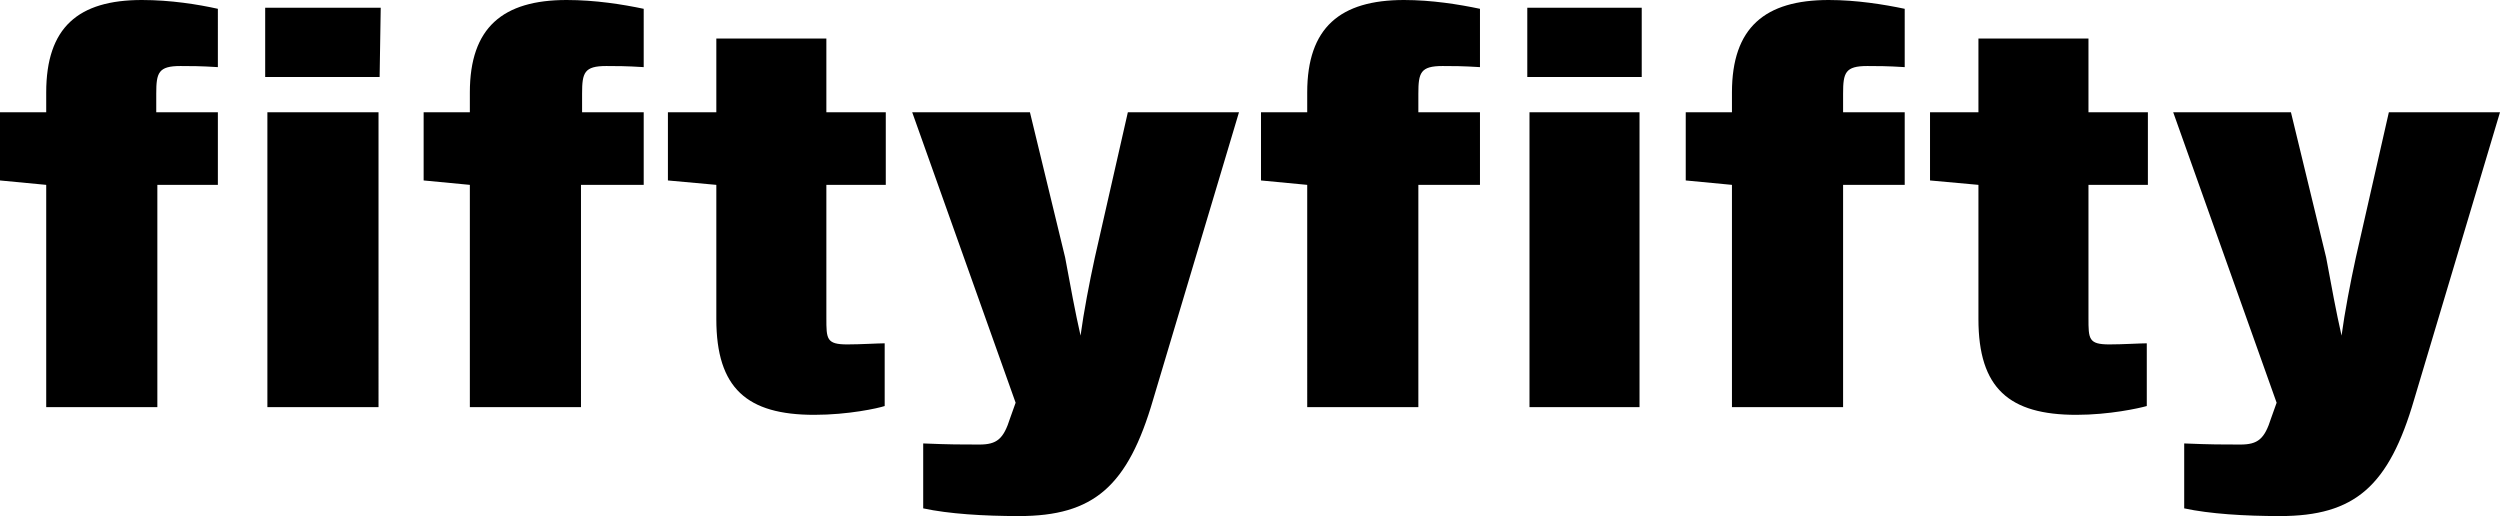
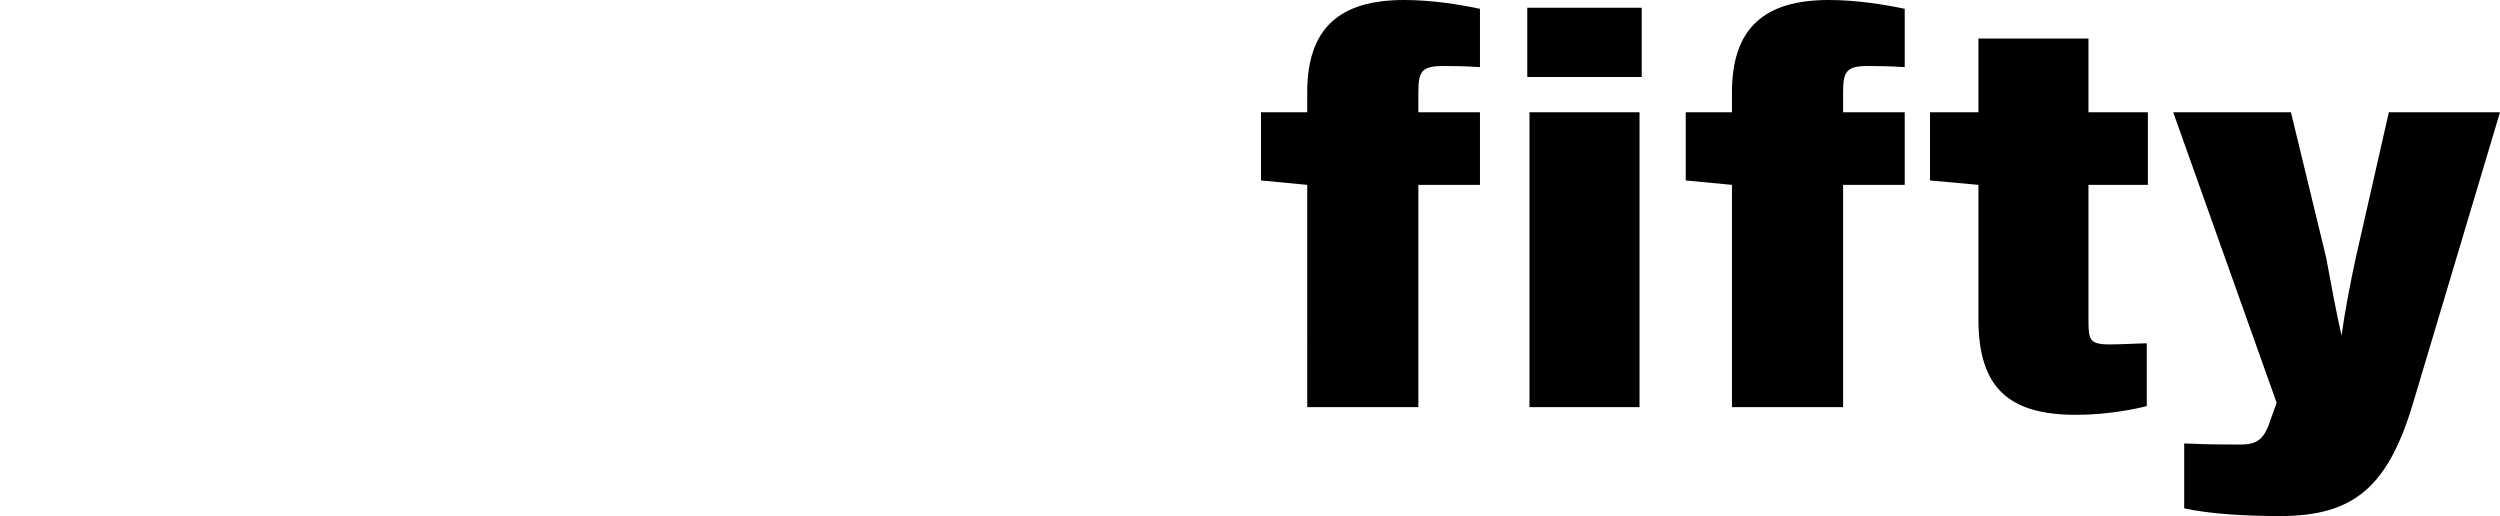
<svg xmlns="http://www.w3.org/2000/svg" version="1.1" id="Ebene_1" x="0px" y="0px" viewBox="0 0 227.2 46.9" style="enable-background:new 0 0 227.2 46.9;" xml:space="preserve">
  <style type="text/css">
	.st0{fill:#000000;}
</style>
  <g>
    <g>
      <path class="st0" d="M227.2,10.2h-10.1l-3,13.2c-0.5,2.3-1,4.9-1.3,7.1c-0.5-2.2-0.9-4.4-1.4-7.1l-3.2-13.2h-10.7l9.4,26.4    l-0.5,1.4c-0.6,1.9-1.2,2.4-2.8,2.4s-2.7,0-5.1-0.1v5.9c2.3,0.5,5.5,0.7,8.7,0.7c6.8,0,9.9-2.7,12.2-10.6L227.2,10.2z M195.1,36.9    v-5.7c-0.6,0-2.2,0.1-3.4,0.1c-1.9,0-1.9-0.5-1.9-2.4V16.8h5.4v-6.6h-5.4V3.5h-10v6.7h-4.4v6.2l4.4,0.4V29c0,6.3,2.8,8.7,8.9,8.7    C191.7,37.7,194.4,37.1,195.1,36.9 M173.1,16.8v-6.6h-5.6V8.5c0-1.9,0.2-2.5,2.2-2.5c0.9,0,1.8,0,3.4,0.1V0.8    c-1.9-0.4-4.4-0.8-6.9-0.8c-5.8,0-8.8,2.5-8.8,8.4v1.8h-4.2v6.2l4.2,0.4V37h10.1V16.8H173.1z M149.2,0.7h-10.4V7h10.4V0.7z     M149,10.2h-10V37h10V10.2z M134.5,16.8v-6.6h-5.6V8.5c0-1.9,0.2-2.5,2.2-2.5c0.9,0,1.8,0,3.4,0.1V0.8c-1.9-0.4-4.4-0.8-6.9-0.8    c-5.8,0-8.8,2.5-8.8,8.4v1.8h-4.2v6.2l4.2,0.4V37h10.1V16.8H134.5z" />
    </g>
    <g>
-       <path class="st0" d="M112.6,10.2h-10.1l-3,13.2c-0.5,2.3-1,4.9-1.3,7.1c-0.5-2.2-0.9-4.4-1.4-7.1l-3.2-13.2H82.9l9.4,26.4L91.8,38    c-0.6,1.9-1.2,2.4-2.8,2.4c-1.6,0-2.7,0-5.1-0.1v5.9c2.3,0.5,5.5,0.7,8.7,0.7c6.8,0,9.9-2.7,12.2-10.6L112.6,10.2z M80.4,36.9    v-5.7c-0.6,0-2.2,0.1-3.4,0.1c-1.9,0-1.9-0.5-1.9-2.4V16.8h5.4v-6.6h-5.4V3.5h-10v6.7h-4.4v6.2l4.4,0.4V29c0,6.3,2.8,8.7,8.9,8.7    C77.1,37.7,79.8,37.1,80.4,36.9 M58.5,16.8v-6.6h-5.6V8.5c0-1.9,0.2-2.5,2.2-2.5c0.9,0,1.8,0,3.4,0.1V0.8c-1.9-0.4-4.4-0.8-7-0.8    c-5.8,0-8.8,2.5-8.8,8.4v1.8h-4.2v6.2l4.2,0.4V37h10.1V16.8H58.5z M34.6,0.7H24.1V7h10.4L34.6,0.7L34.6,0.7z M34.4,10.2H24.3V37    h10.1V10.2z M19.8,16.8v-6.6h-5.6V8.5c0-1.9,0.2-2.5,2.2-2.5c0.9,0,1.8,0,3.4,0.1V0.8C18,0.4,15.5,0,12.9,0C7.1,0,4.2,2.5,4.2,8.4    v1.8H0v6.2l4.2,0.4V37h10.1V16.8H19.8z" />
-     </g>
+       </g>
  </g>
</svg>